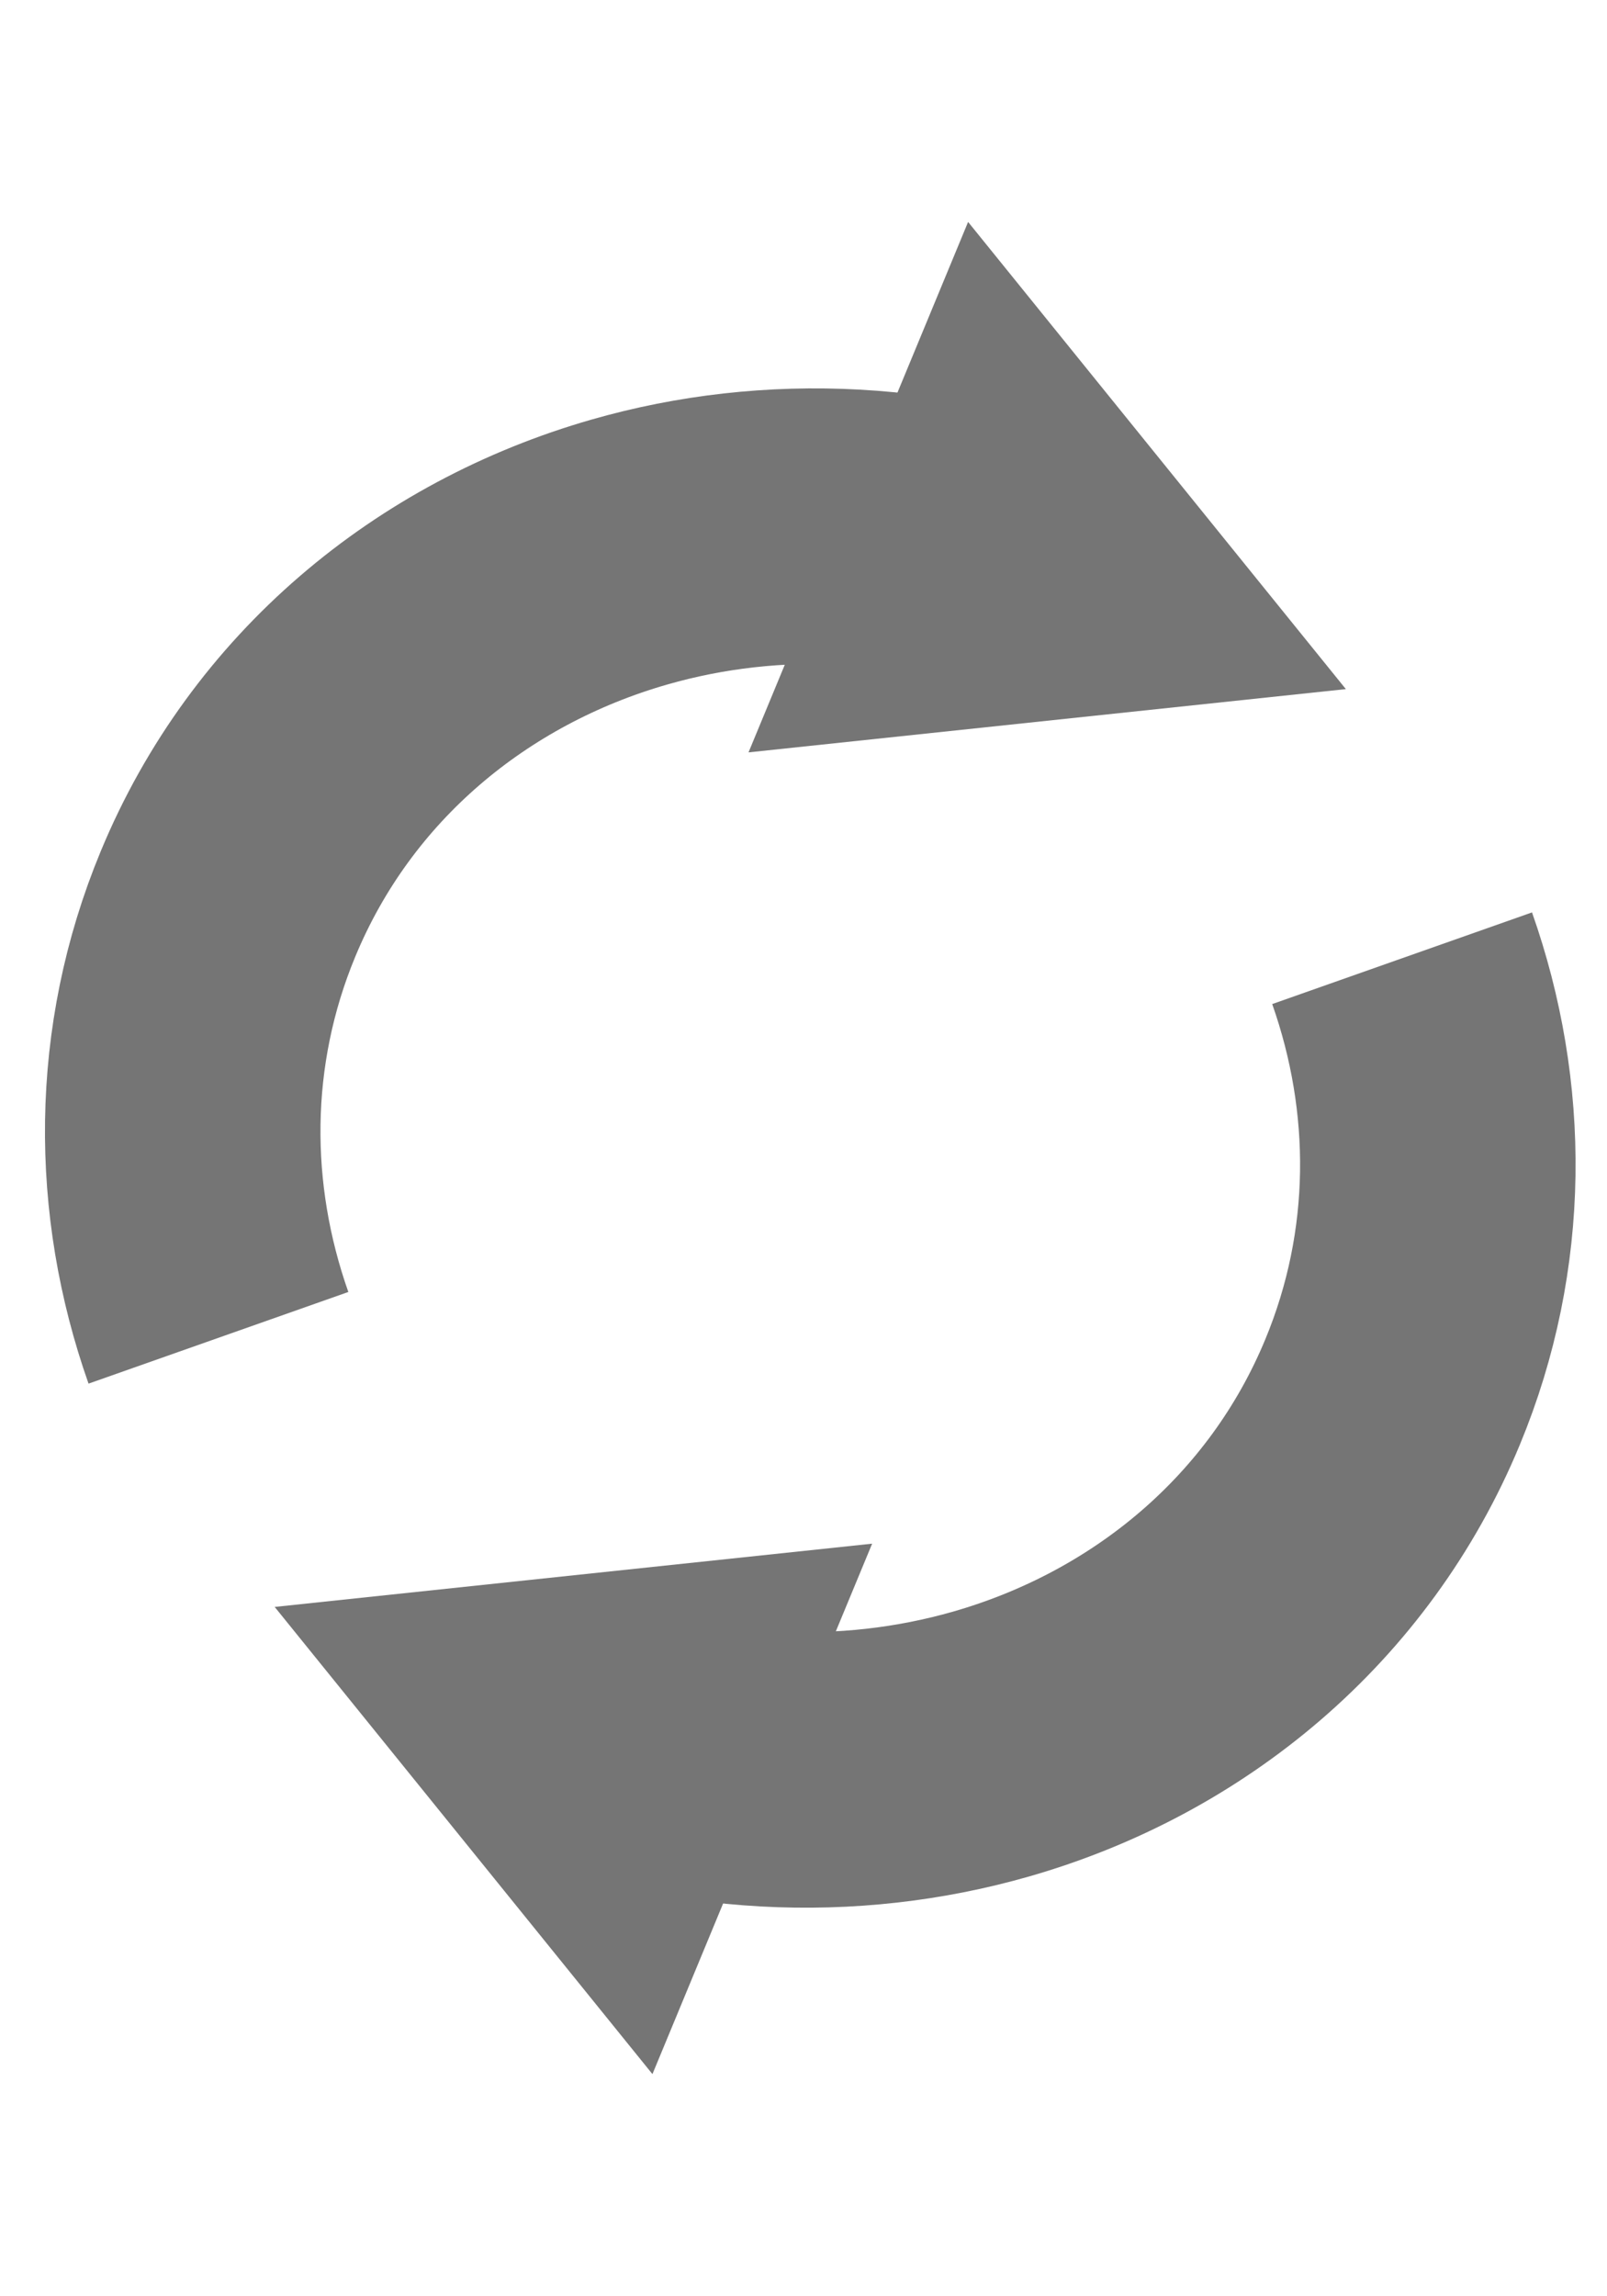
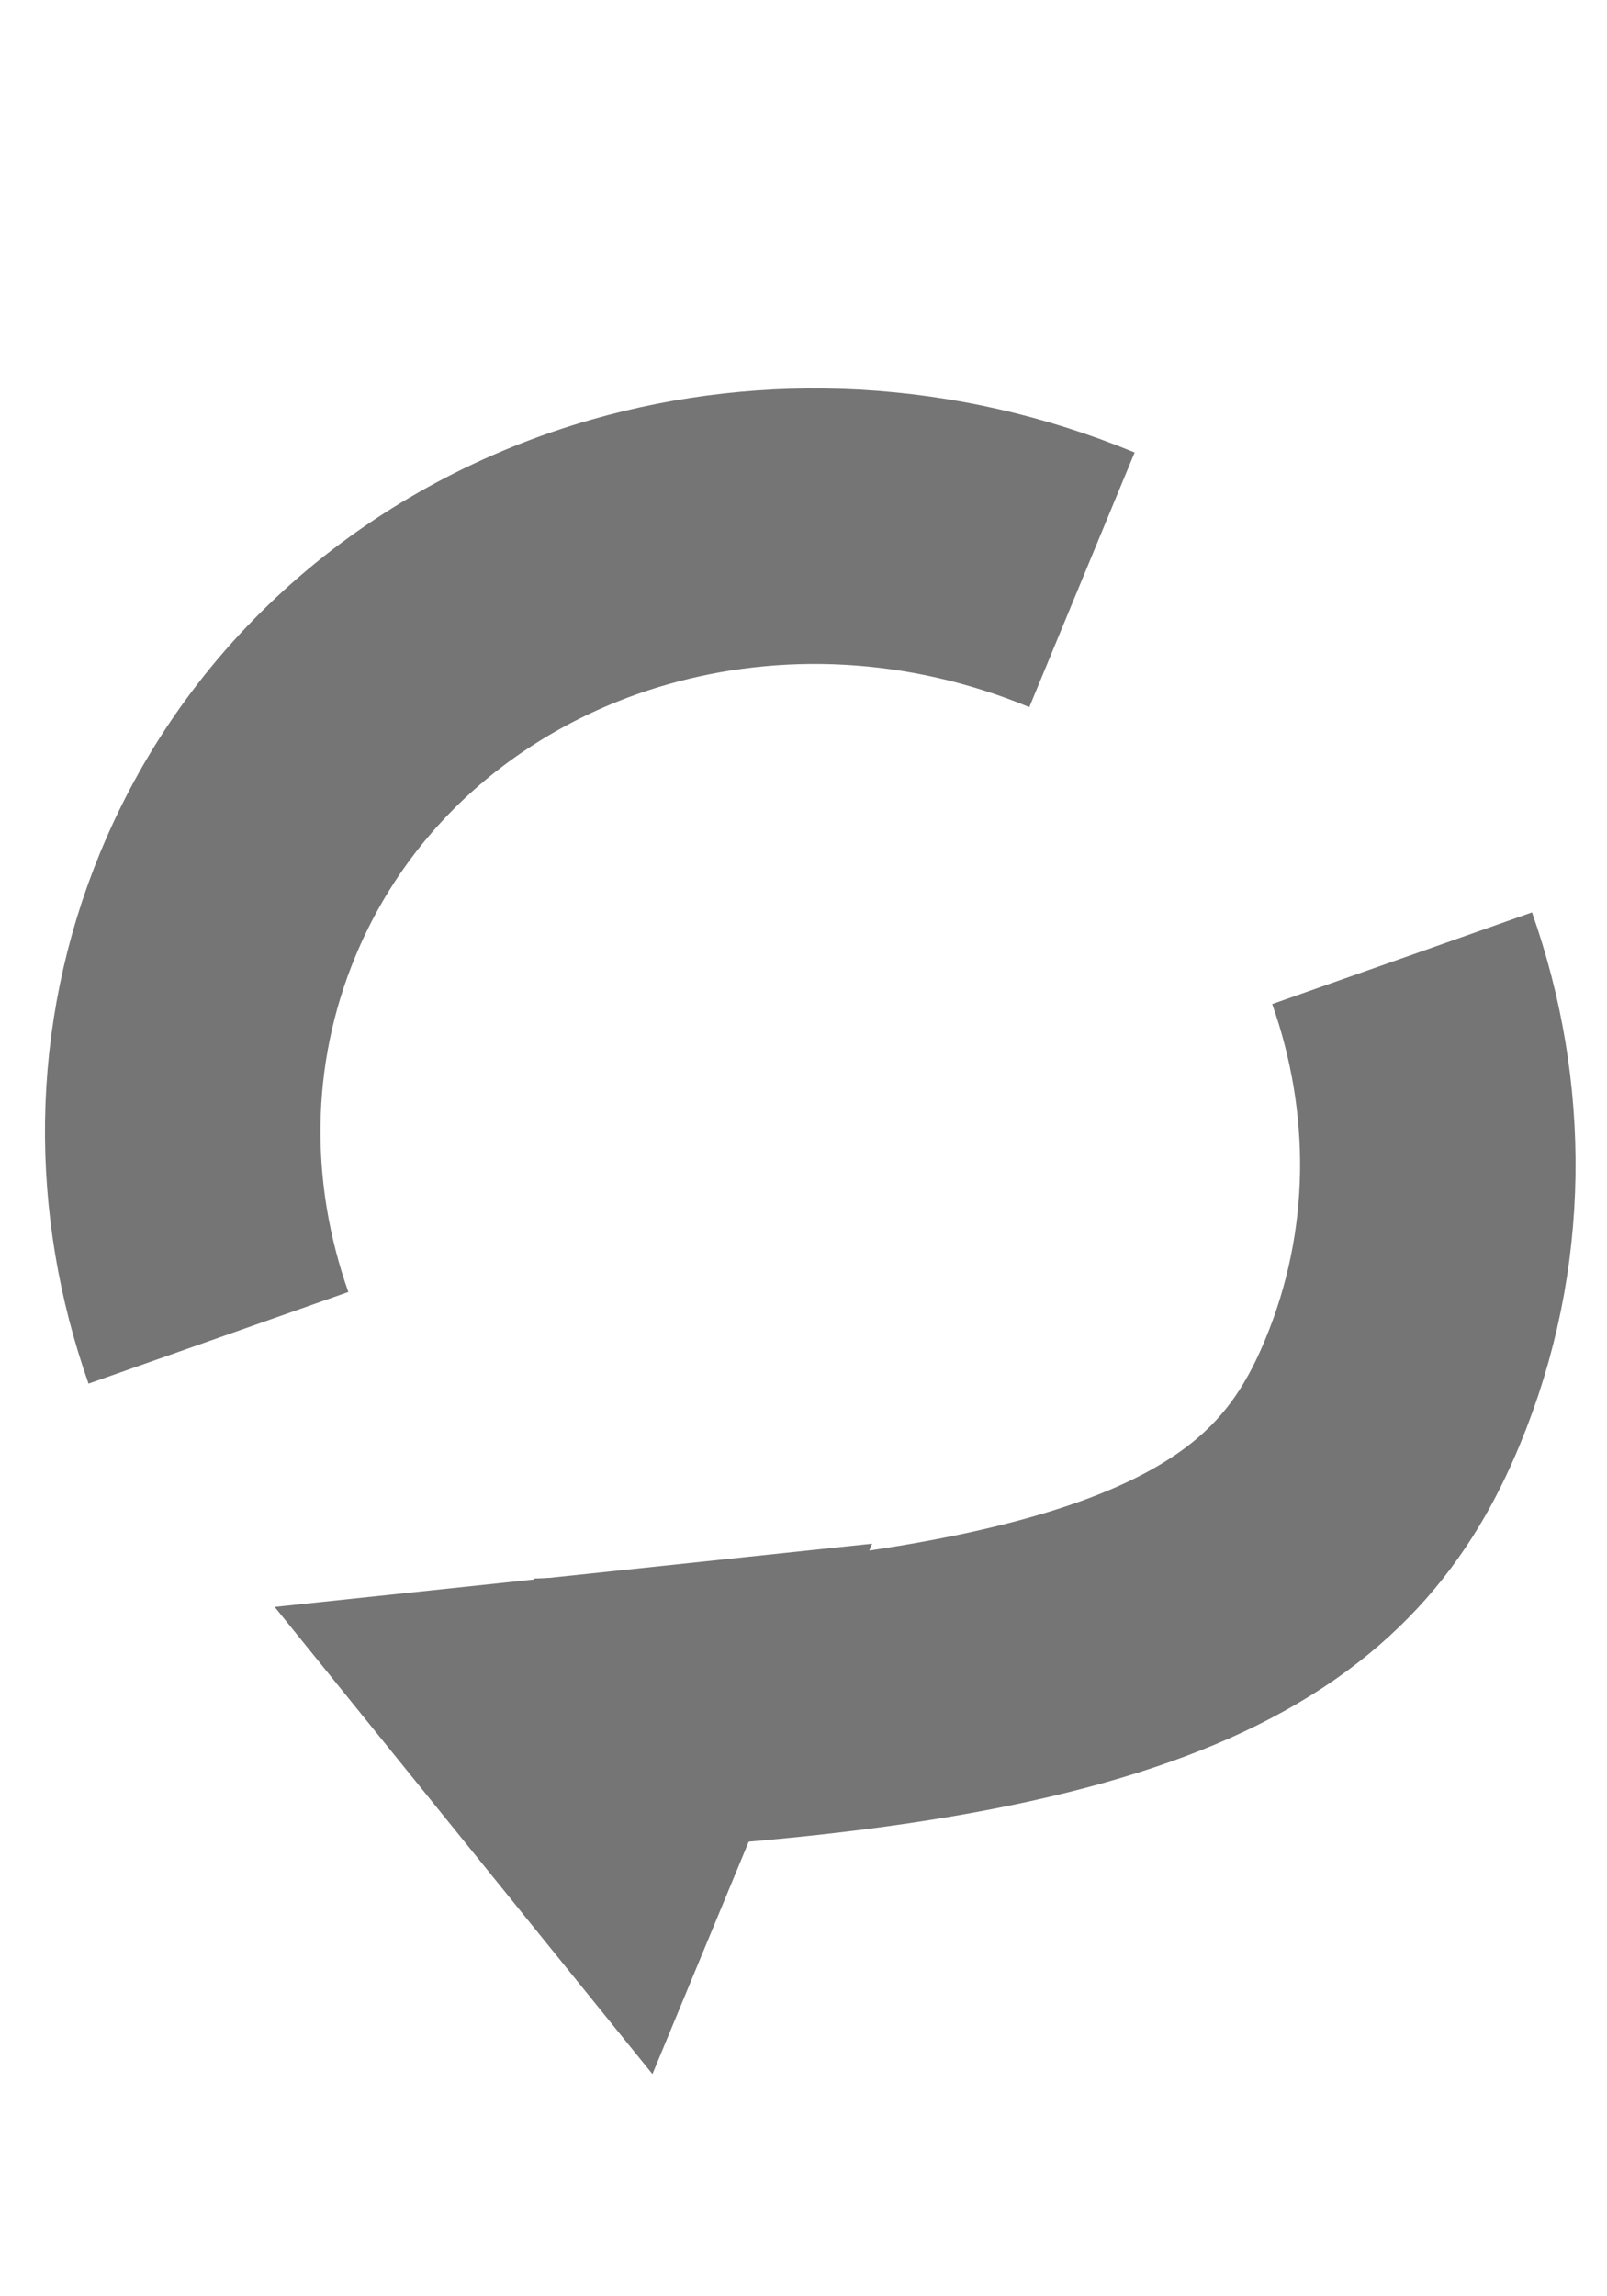
<svg xmlns="http://www.w3.org/2000/svg" width="14" height="20" viewBox="0 0 14 20">
  <g fill="none" fill-rule="evenodd">
-     <path stroke="#757575" stroke-width="2.4" d="M4.692,14.948 C6.007,15.493 7.396,15.545 8.635,15.19 C10.18,14.747 11.492,13.67 12.132,12.124 C12.646,10.884 12.64,9.551 12.215,8.346" />
+     <path stroke="#757575" stroke-width="2.4" d="M4.692,14.948 C10.18,14.747 11.492,13.67 12.132,12.124 C12.646,10.884 12.64,9.551 12.215,8.346" />
    <polygon fill="#757575" points="7.598 13.445 5.684 18.065 2.393 13.996" />
    <path stroke="#757575" stroke-width="2.4" d="M9.426,5.05 C8.111,4.506 6.722,4.453 5.484,4.808 C3.938,5.251 2.626,6.328 1.986,7.874 C1.472,9.114 1.478,10.447 1.903,11.652" />
-     <polygon fill="#757575" points="6.521 6.553 8.434 1.933 11.725 6.002" />
  </g>
</svg>